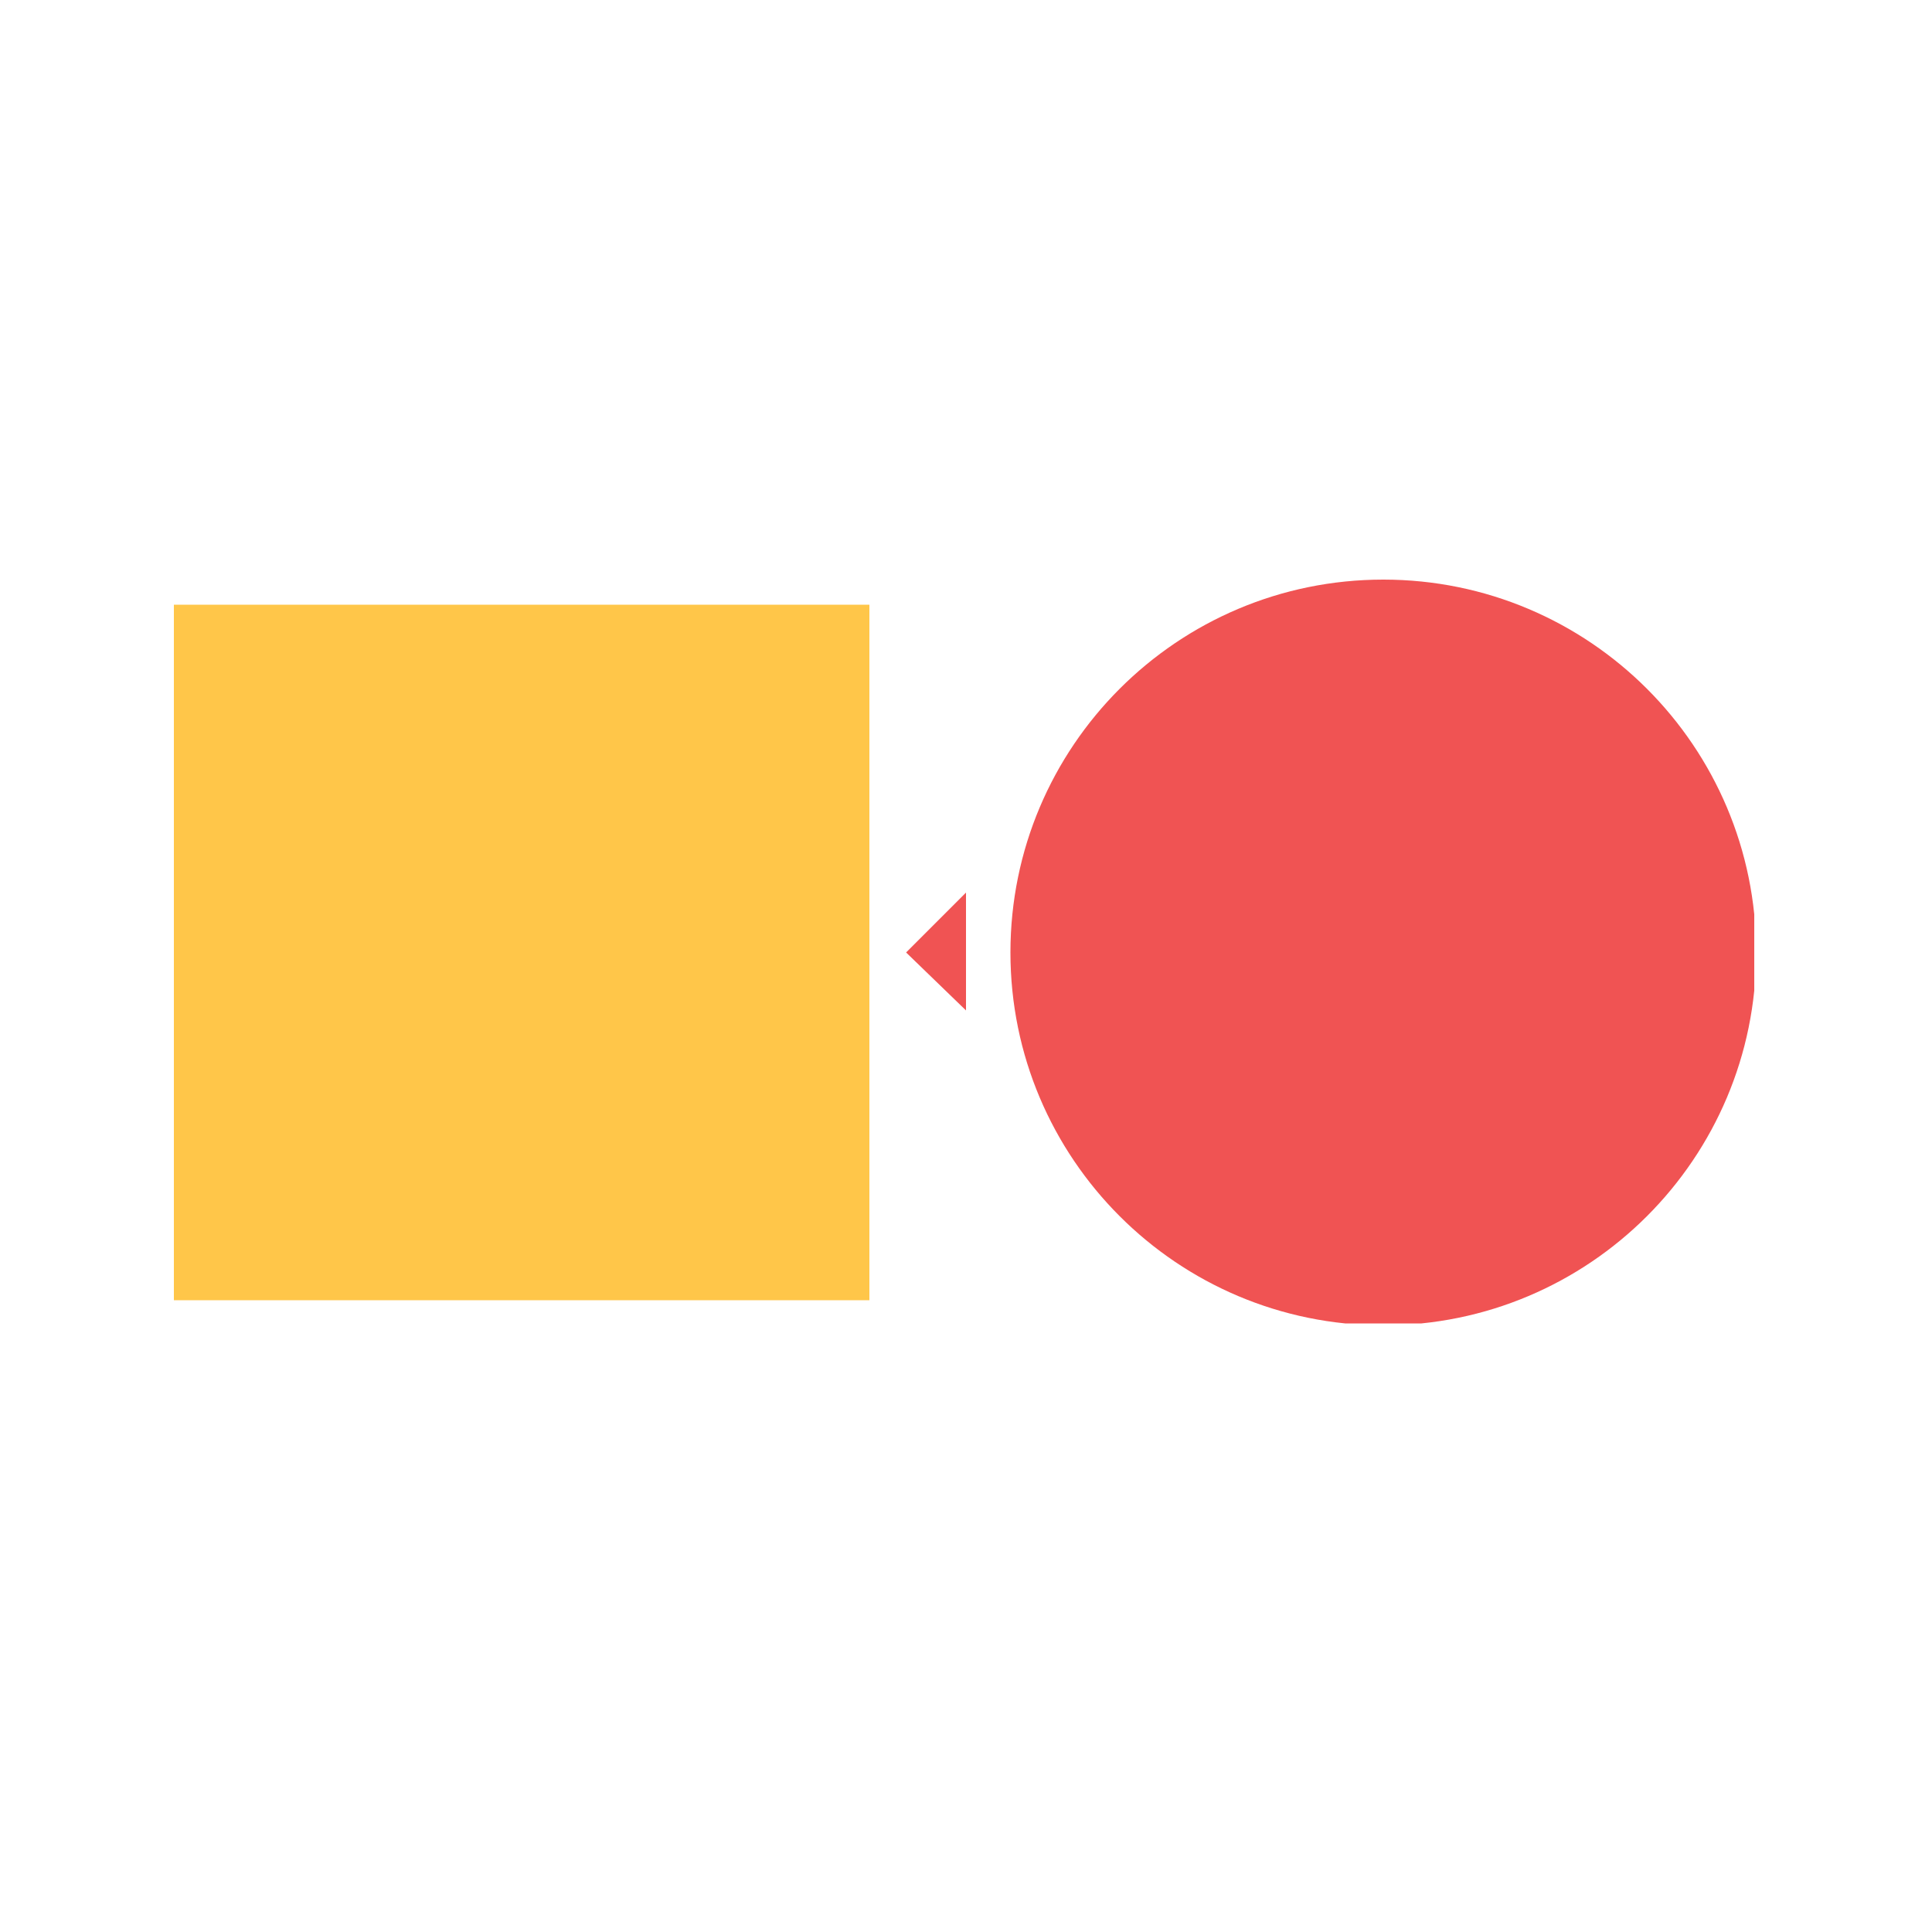
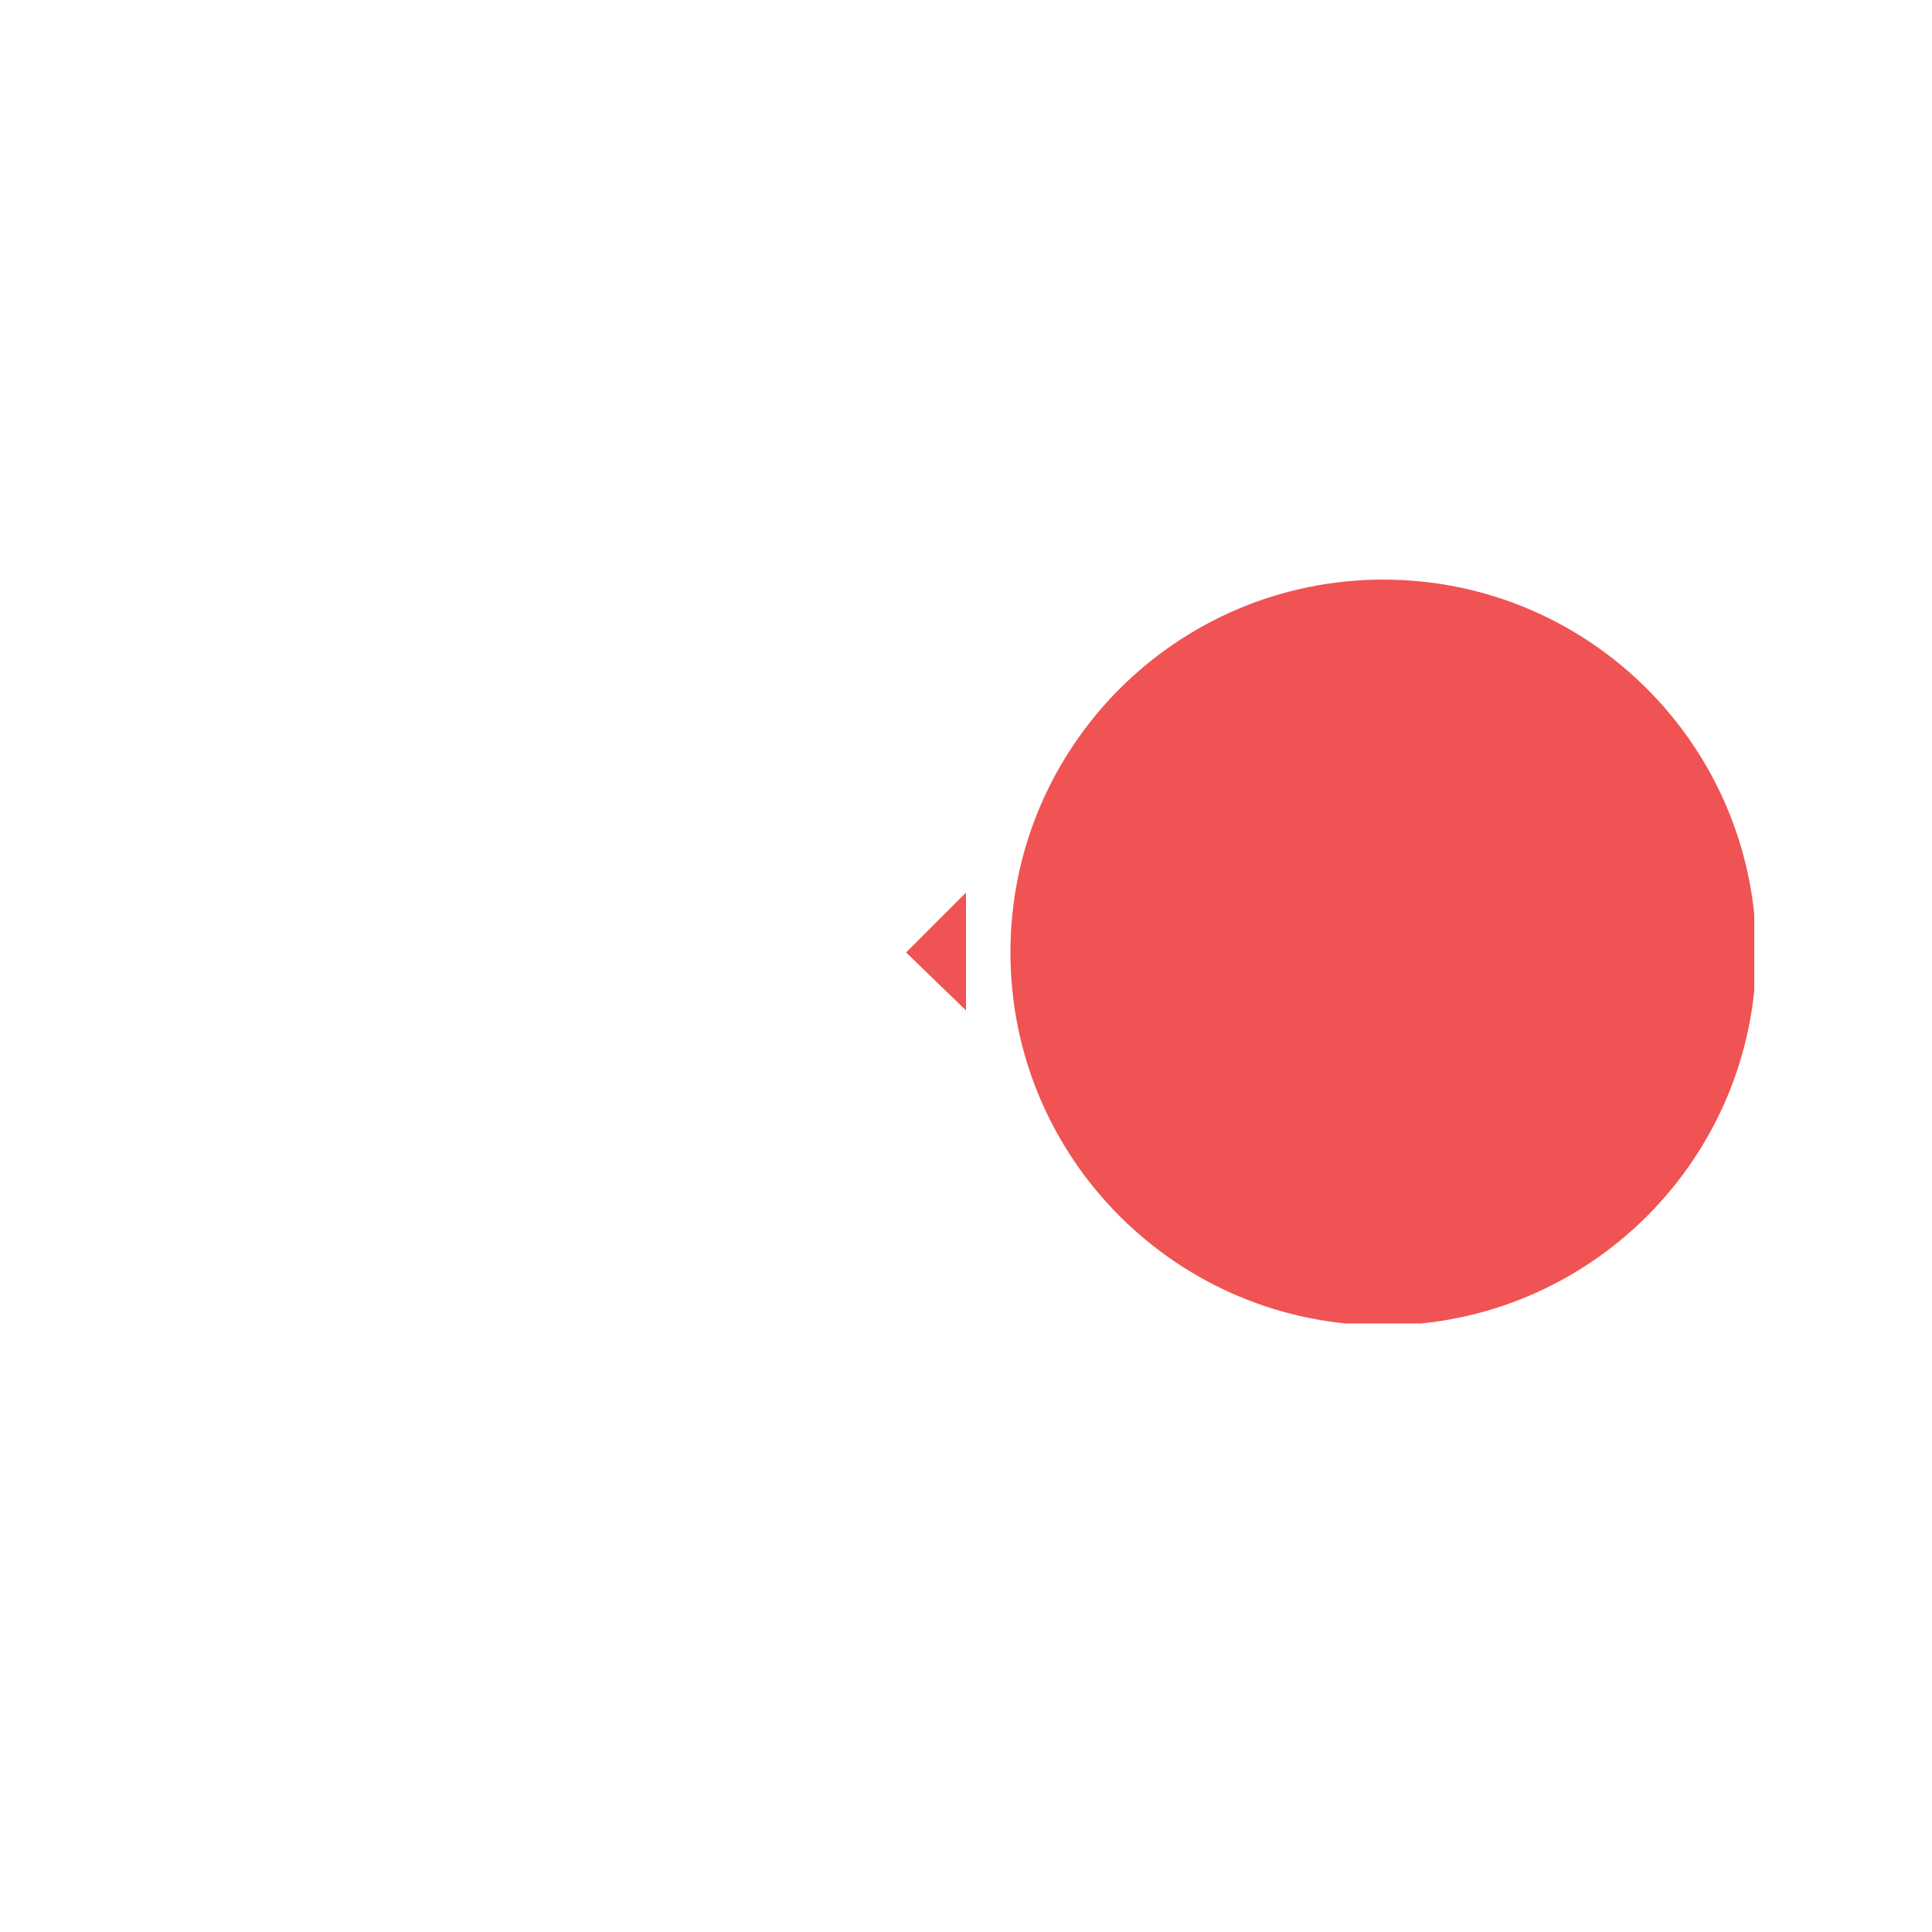
<svg xmlns="http://www.w3.org/2000/svg" width="100" height="100" viewBox="-9 -30 100 100" fill="none">
  <g clip-path="url(#clip0)">
-     <path d="M36 1.3H0v36h36v-36z" fill="#FFC649" />
    <path d="M62.6 38.6c10.66 0 19.3-8.64 19.3-19.3S73.26 0 62.6 0 43.3 8.64 43.3 19.3s8.64 19.3 19.3 19.3zM41 22.3l-3.1-3 3.1-3.1v6.1z" fill="#F05353" />
  </g>
  <defs>
    <clipPath id="clip0">
      <path fill="#fff" d="M0 0h81.8v38.5H0z" />
    </clipPath>
  </defs>
</svg>